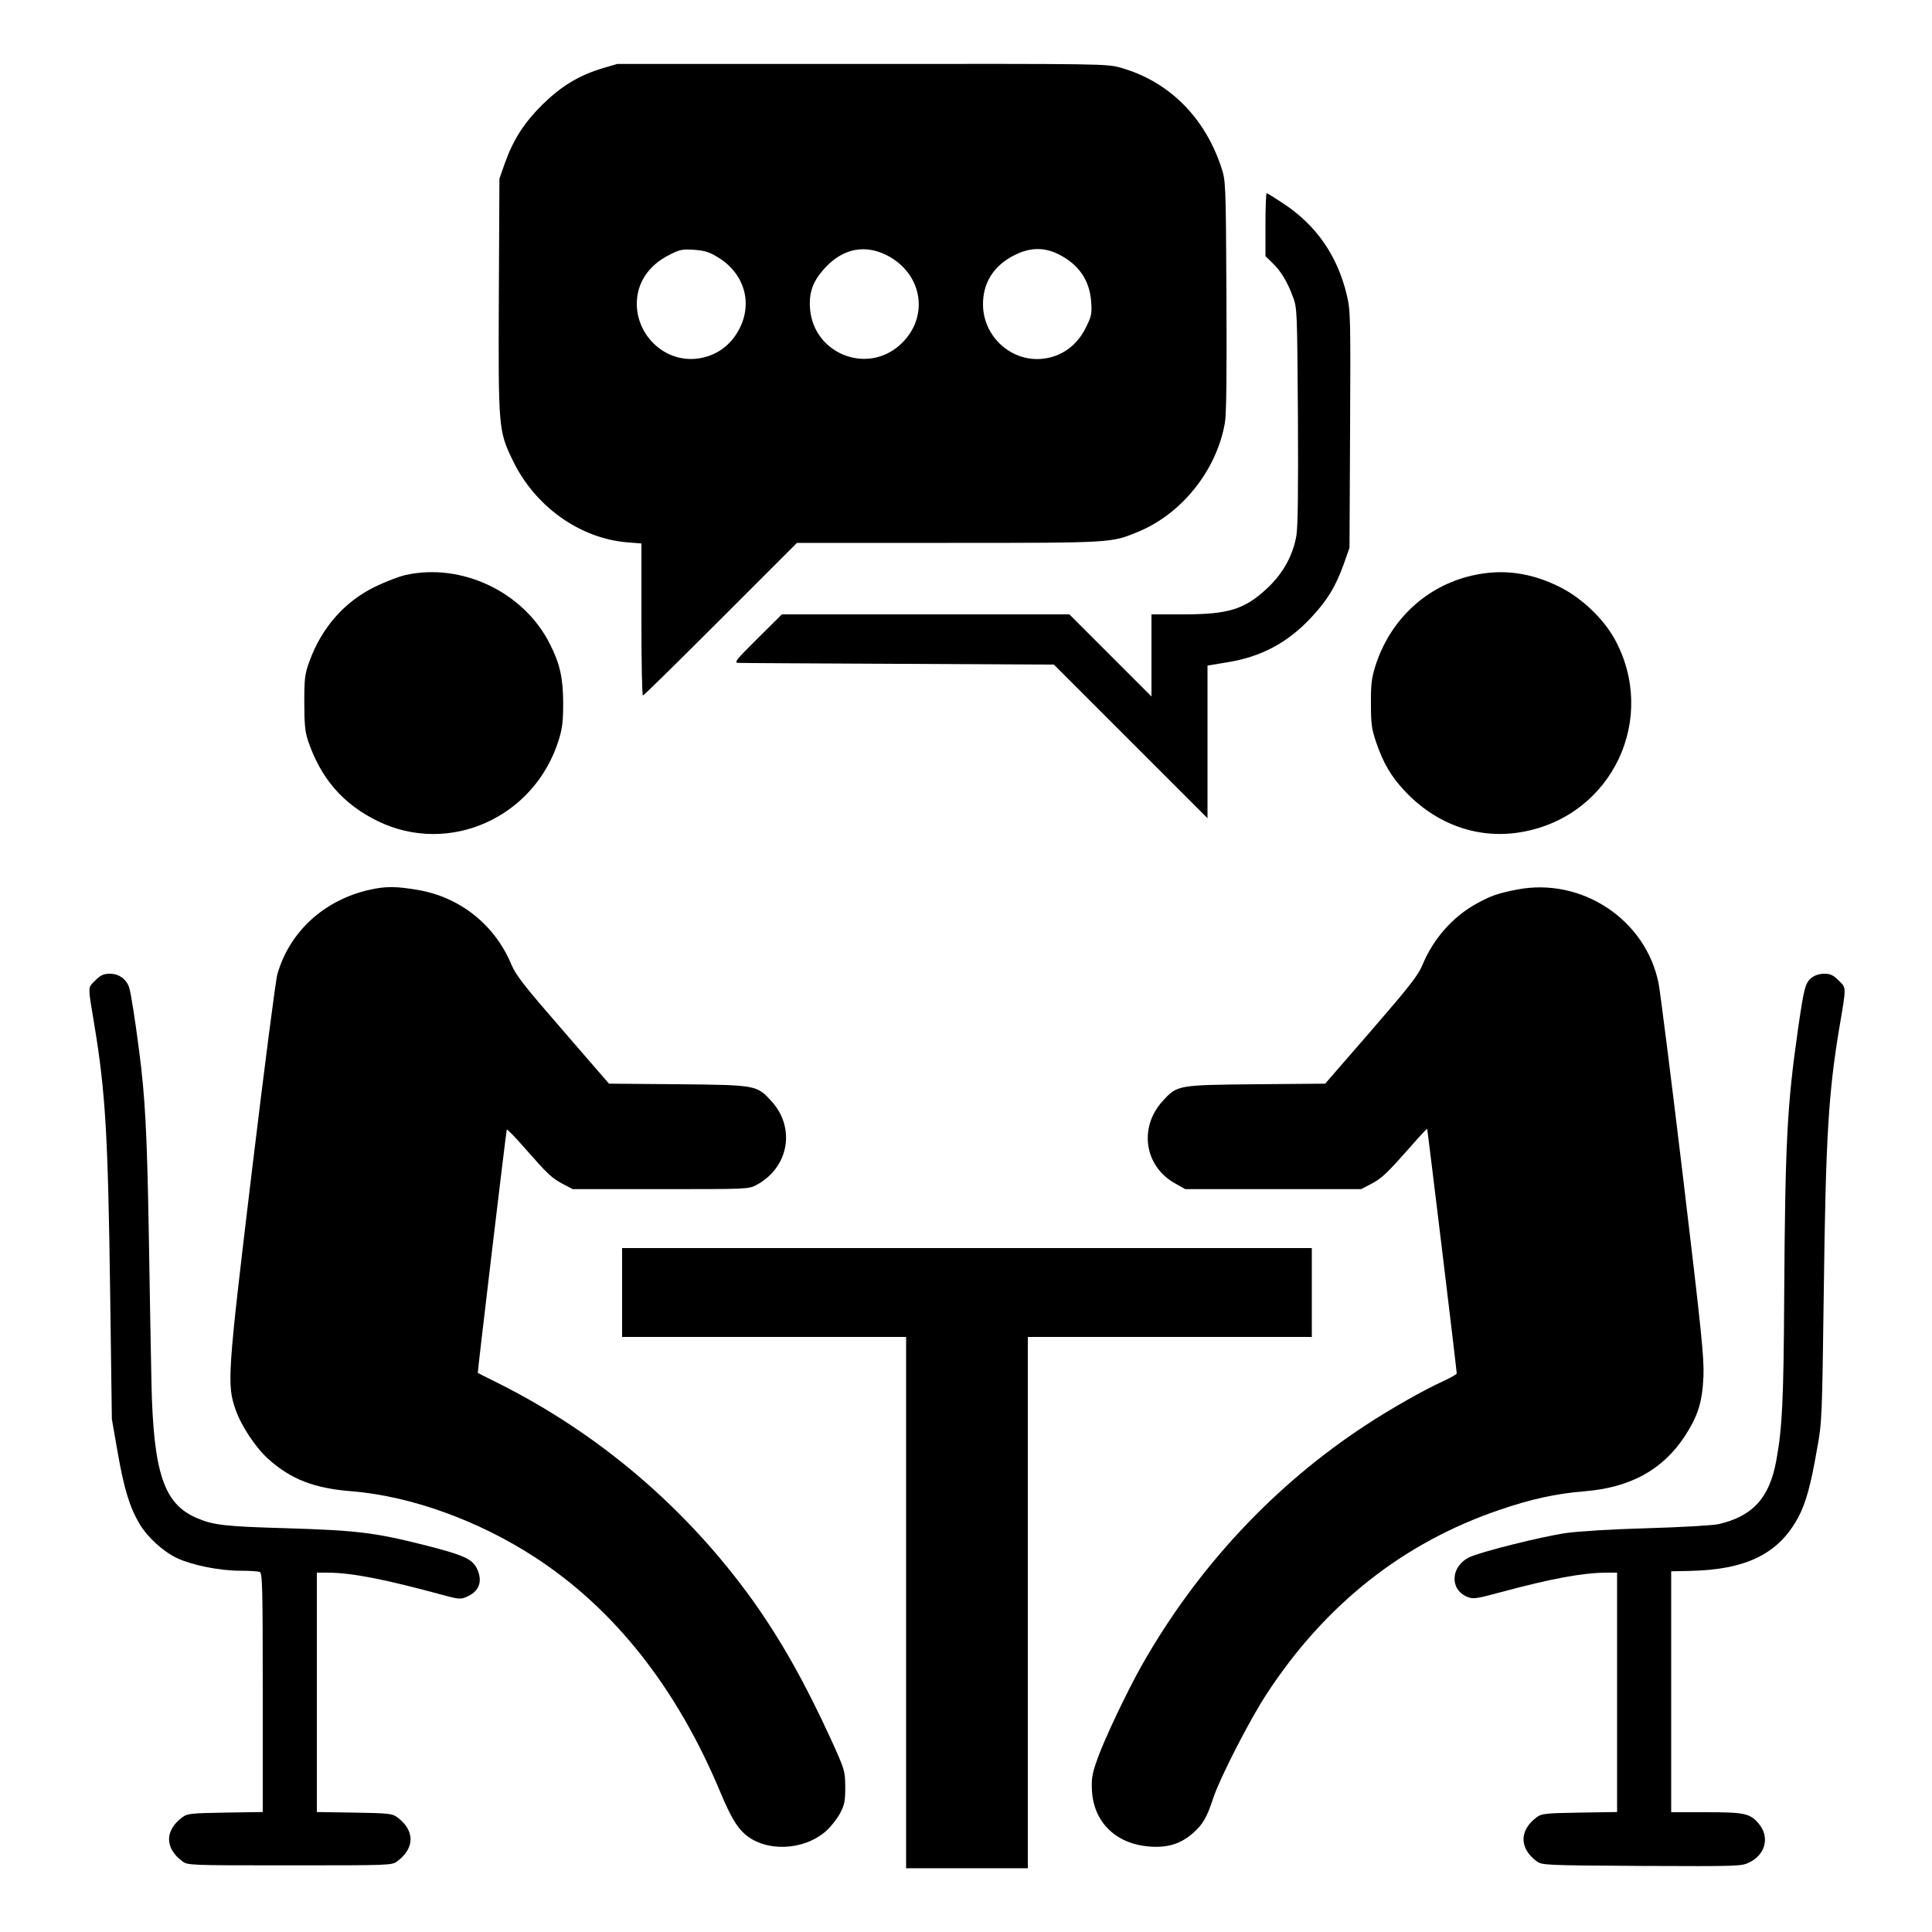
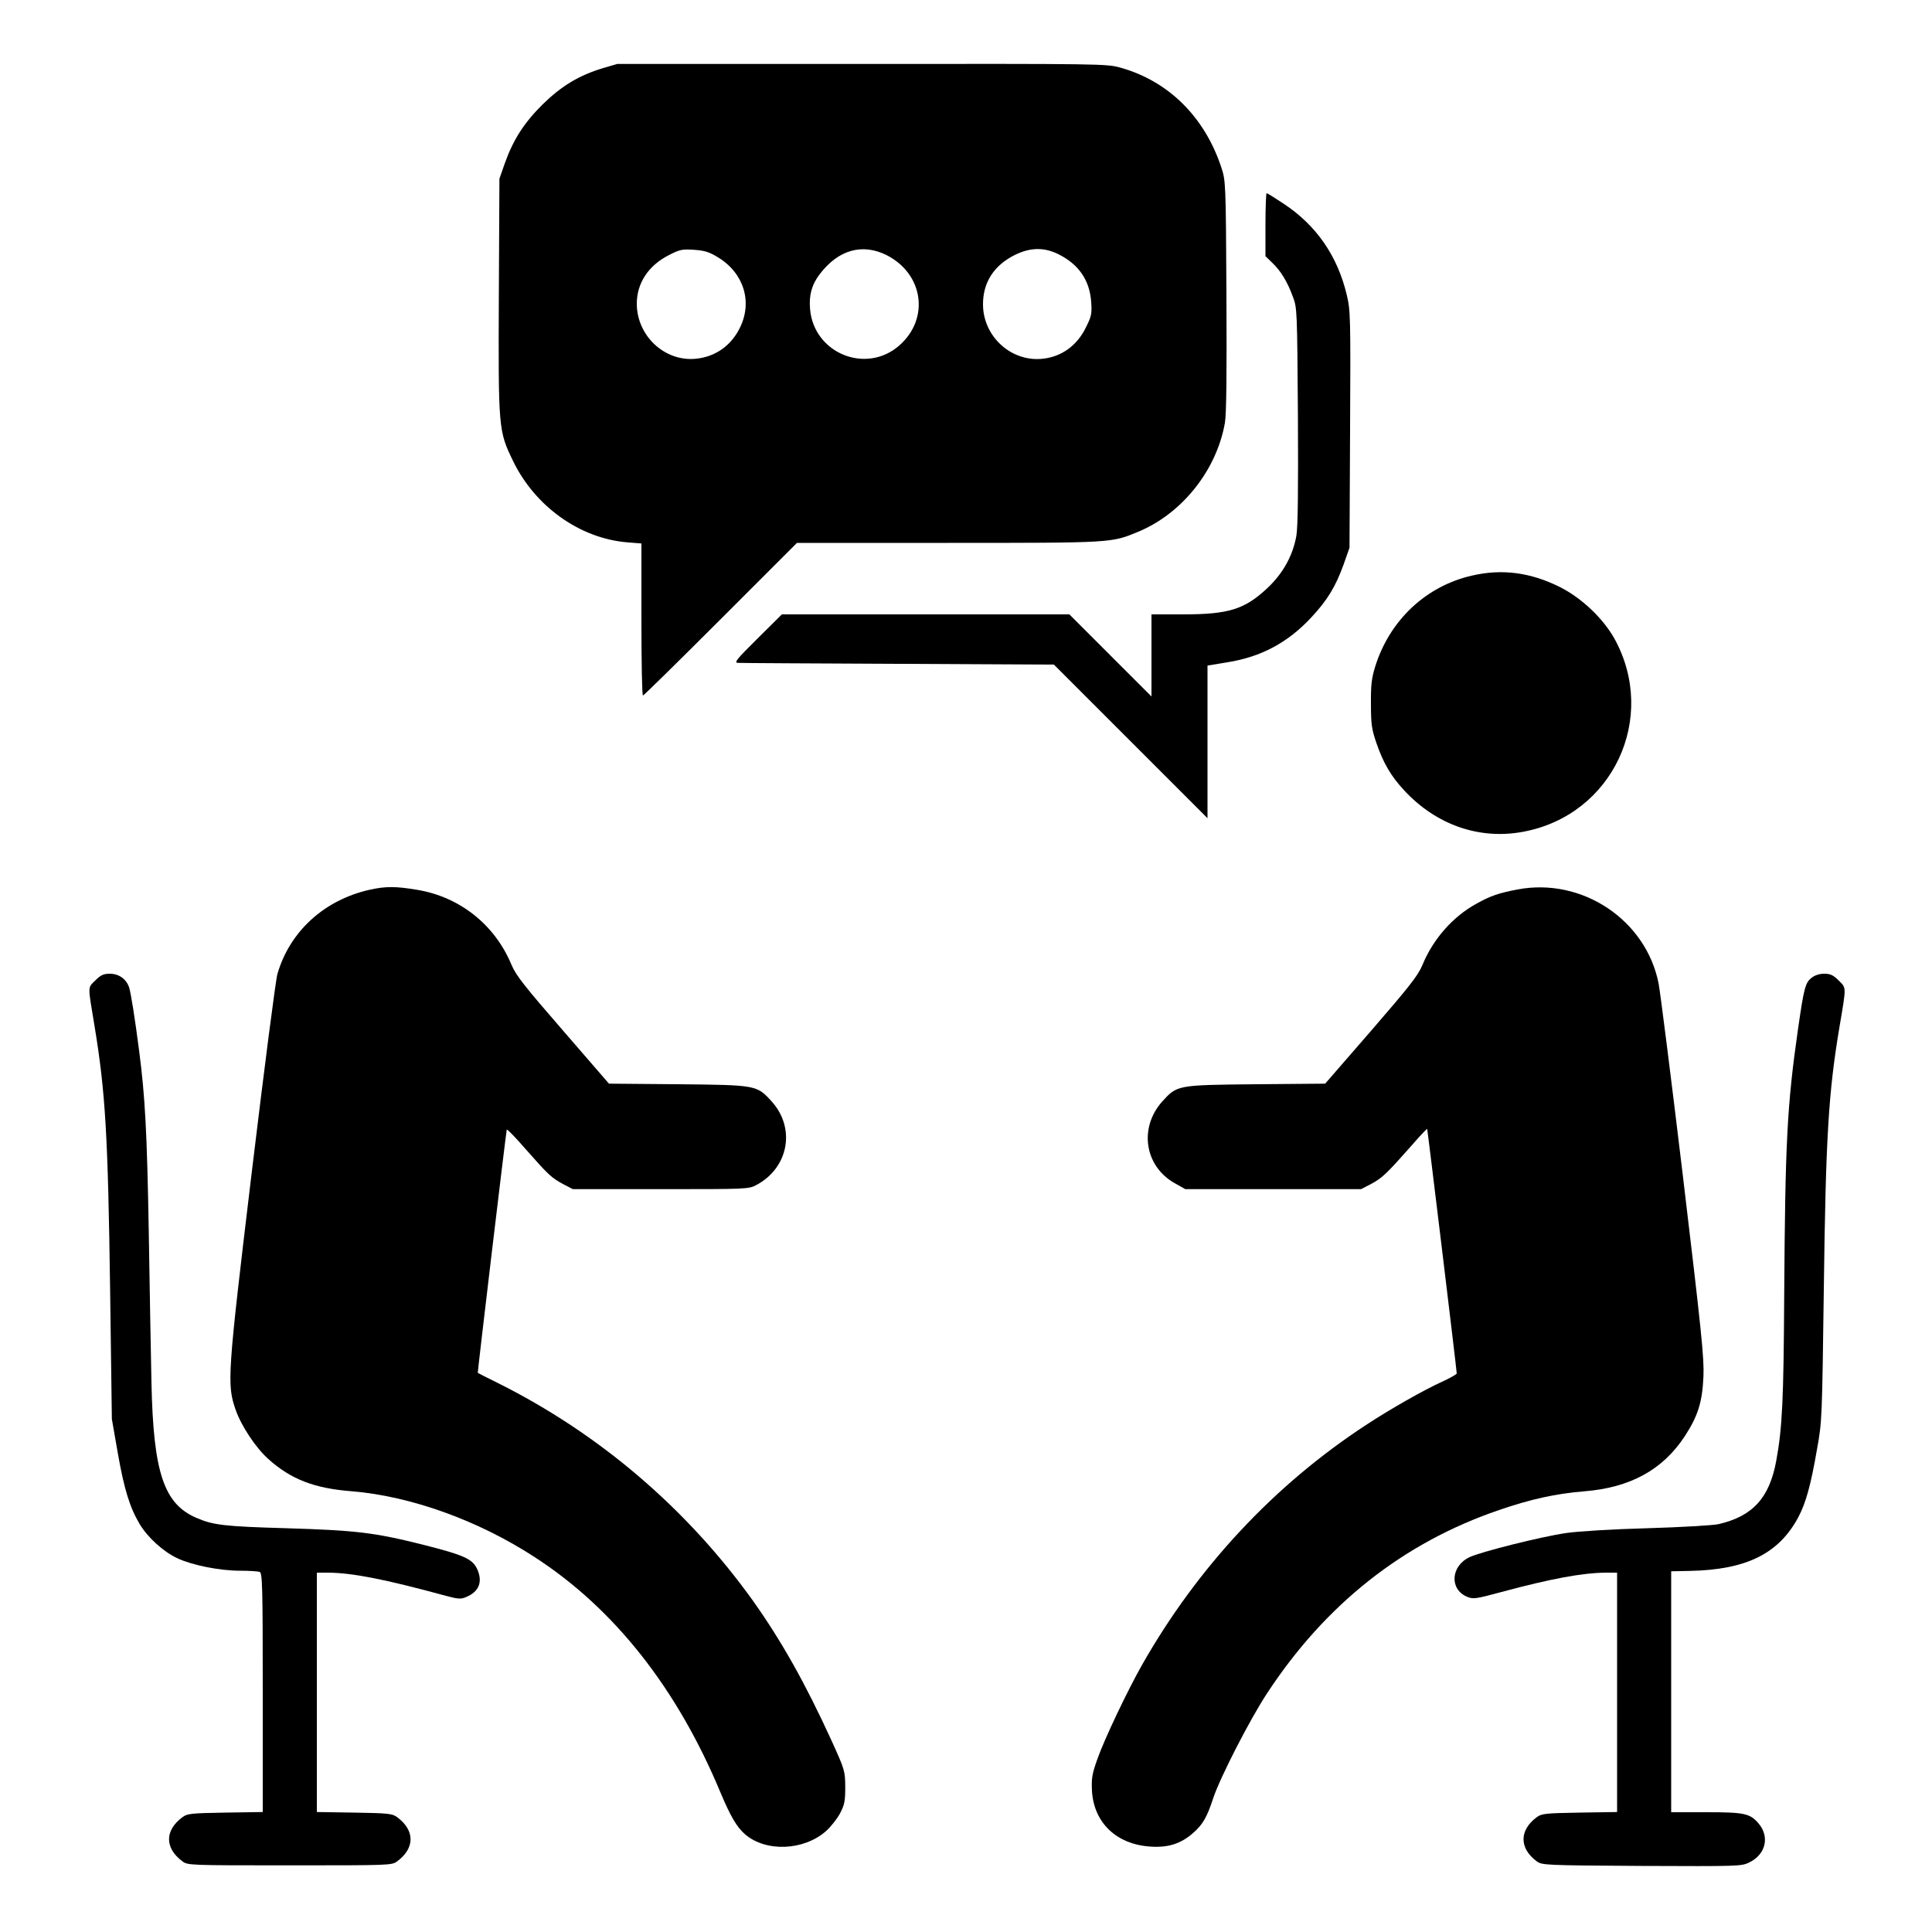
<svg xmlns="http://www.w3.org/2000/svg" version="1.0" width="1000pt" height="1000pt" viewBox="0 0 1000 1000" preserveAspectRatio="xMidYMid meet">
  <g transform="translate(0,1000) scale(0.1,-0.1)" fill="#000000" stroke="none">
    <path d="M3120 9647 c-123 -37 -214 -92 -311 -187 -97 -96 -153 -184 -196 -305 l-28 -80 -3 -605 c-3 -690 -2 -700 73 -855 114 -236 345 -401 590 -422 l75 -6 0 -393 c0 -217 3 -394 8 -394 4 0 185 178 402 395 l395 395 785 0 c853 0 841 0 980 57 228 94 407 319 450 564 8 44 10 251 8 659 -3 593 -4 595 -27 665 -87 262 -275 446 -522 515 -72 20 -98 20 -1339 19 l-1265 0 -75 -22z m598 -980 c133 -82 178 -231 111 -365 -46 -93 -129 -150 -229 -159 -160 -15 -302 118 -304 282 -1 109 60 201 167 255 56 29 69 31 130 27 55 -4 78 -11 125 -40z m870 13 c192 -97 225 -329 67 -468 -172 -151 -442 -41 -462 187 -7 72 9 129 50 182 96 126 219 161 345 99z m891 4 c105 -53 161 -134 169 -247 4 -60 2 -73 -27 -131 -46 -95 -127 -153 -225 -163 -162 -17 -307 115 -308 280 -1 114 56 203 164 257 81 40 152 41 227 4z" />
    <path d="M6550 8837 l0 -163 36 -35 c43 -41 77 -96 106 -175 22 -58 22 -69 26 -614 2 -388 0 -575 -8 -623 -18 -102 -68 -193 -148 -269 -119 -112 -201 -138 -439 -138 l-163 0 0 -212 0 -213 -213 213 -212 212 -744 0 -744 0 -126 -125 c-110 -109 -123 -125 -101 -126 14 -1 387 -3 830 -5 l805 -4 398 -398 397 -397 0 395 0 395 103 17 c175 28 313 102 434 232 84 90 126 160 167 273 l31 88 3 612 c3 582 2 617 -17 696 -48 202 -157 360 -326 472 -45 30 -85 55 -89 55 -3 0 -6 -73 -6 -163z" />
-     <path d="M2100 7024 c-36 -8 -107 -36 -159 -61 -158 -77 -276 -212 -339 -385 -24 -66 -27 -87 -27 -213 0 -109 4 -152 18 -195 66 -198 182 -332 362 -420 370 -180 812 18 937 420 19 61 23 97 23 195 -1 127 -17 201 -70 304 -135 267 -455 419 -745 355z" />
    <path d="M7620 7021 c-239 -54 -427 -231 -502 -471 -19 -62 -23 -96 -22 -195 0 -104 4 -130 28 -200 36 -105 76 -173 144 -246 166 -179 390 -257 617 -214 462 86 698 589 471 1000 -59 105 -170 210 -281 266 -152 76 -299 96 -455 60z" />
    <path d="M1915 5395 c-235 -52 -415 -215 -479 -436 -9 -29 -68 -488 -132 -1019 -128 -1065 -130 -1106 -84 -1238 29 -83 104 -196 169 -254 117 -105 238 -152 434 -167 302 -25 652 -150 945 -341 412 -267 737 -679 962 -1220 51 -121 83 -176 125 -213 107 -94 304 -87 420 15 25 22 58 64 73 92 23 44 27 63 27 136 -1 84 -1 87 -73 245 -134 293 -258 513 -405 720 -343 478 -795 864 -1319 1126 -57 28 -104 52 -105 53 -2 2 146 1246 150 1259 1 5 45 -40 97 -100 120 -136 134 -149 195 -182 l50 -26 455 0 c450 0 455 0 496 22 166 89 203 293 79 431 -78 86 -78 86 -486 90 l-357 3 -238 275 c-199 229 -243 285 -266 339 -86 208 -267 352 -487 389 -112 19 -165 19 -246 1z" />
    <path d="M7854 5396 c-99 -19 -139 -33 -211 -73 -123 -67 -226 -184 -281 -319 -23 -54 -66 -109 -265 -339 l-238 -274 -357 -3 c-409 -4 -409 -4 -486 -89 -122 -136 -92 -335 64 -423 l55 -31 455 0 455 0 52 27 c57 30 84 57 206 195 44 51 82 91 84 90 2 -3 153 -1248 153 -1266 0 -4 -33 -23 -72 -41 -94 -42 -277 -146 -398 -226 -474 -310 -871 -735 -1158 -1240 -76 -134 -196 -386 -232 -489 -28 -78 -31 -100 -28 -165 10 -165 127 -277 304 -288 91 -6 156 15 219 70 51 45 72 81 105 182 35 105 189 406 278 541 302 461 705 780 1201 949 162 56 294 85 441 97 239 19 407 112 521 286 68 105 90 176 96 308 4 96 -10 231 -106 1035 -61 509 -118 958 -126 999 -65 330 -397 551 -731 487z" />
    <path d="M493 4925 c-40 -40 -39 -22 -4 -234 57 -345 70 -571 81 -1371 l9 -665 30 -172 c33 -190 63 -286 113 -370 42 -71 123 -144 195 -178 76 -36 219 -65 325 -65 47 0 93 -3 102 -6 14 -6 16 -70 16 -624 l0 -619 -194 -3 c-178 -3 -197 -5 -222 -24 -92 -68 -92 -160 0 -228 27 -21 38 -21 556 -21 518 0 529 0 556 21 92 68 92 160 0 228 -25 19 -44 21 -222 24 l-194 3 0 620 0 619 58 0 c125 -1 291 -33 610 -120 64 -17 78 -18 105 -6 66 27 86 78 58 142 -25 55 -65 74 -287 130 -248 62 -343 73 -704 84 -315 9 -377 16 -462 53 -170 72 -224 235 -234 697 -3 129 -9 483 -14 785 -9 515 -19 700 -50 937 -22 170 -42 294 -51 325 -14 45 -53 73 -101 73 -32 0 -47 -7 -75 -35z" />
    <path d="M9377 4939 c-33 -25 -40 -53 -71 -269 -56 -392 -66 -581 -71 -1375 -3 -542 -10 -686 -41 -855 -35 -193 -122 -288 -299 -329 -27 -6 -193 -16 -367 -21 -183 -5 -362 -16 -422 -25 -131 -19 -444 -98 -500 -125 -98 -47 -104 -167 -12 -205 31 -13 45 -11 178 25 261 70 419 99 541 100 l57 0 0 -619 0 -620 -194 -3 c-178 -3 -197 -5 -222 -24 -91 -67 -91 -161 0 -228 27 -20 40 -21 543 -24 500 -2 517 -2 557 18 85 41 107 132 49 201 -45 53 -73 59 -273 59 l-180 0 0 624 0 623 97 2 c292 6 460 89 561 278 39 73 65 167 97 353 26 142 26 159 35 825 10 791 24 1021 82 1365 35 207 35 195 -5 235 -28 28 -43 35 -75 35 -25 0 -49 -8 -65 -21z" />
-     <path d="M3220 3310 l0 -230 735 0 735 0 0 -1375 0 -1375 315 0 315 0 0 1375 0 1375 735 0 735 0 0 230 0 230 -1785 0 -1785 0 0 -230z" />
  </g>
</svg>